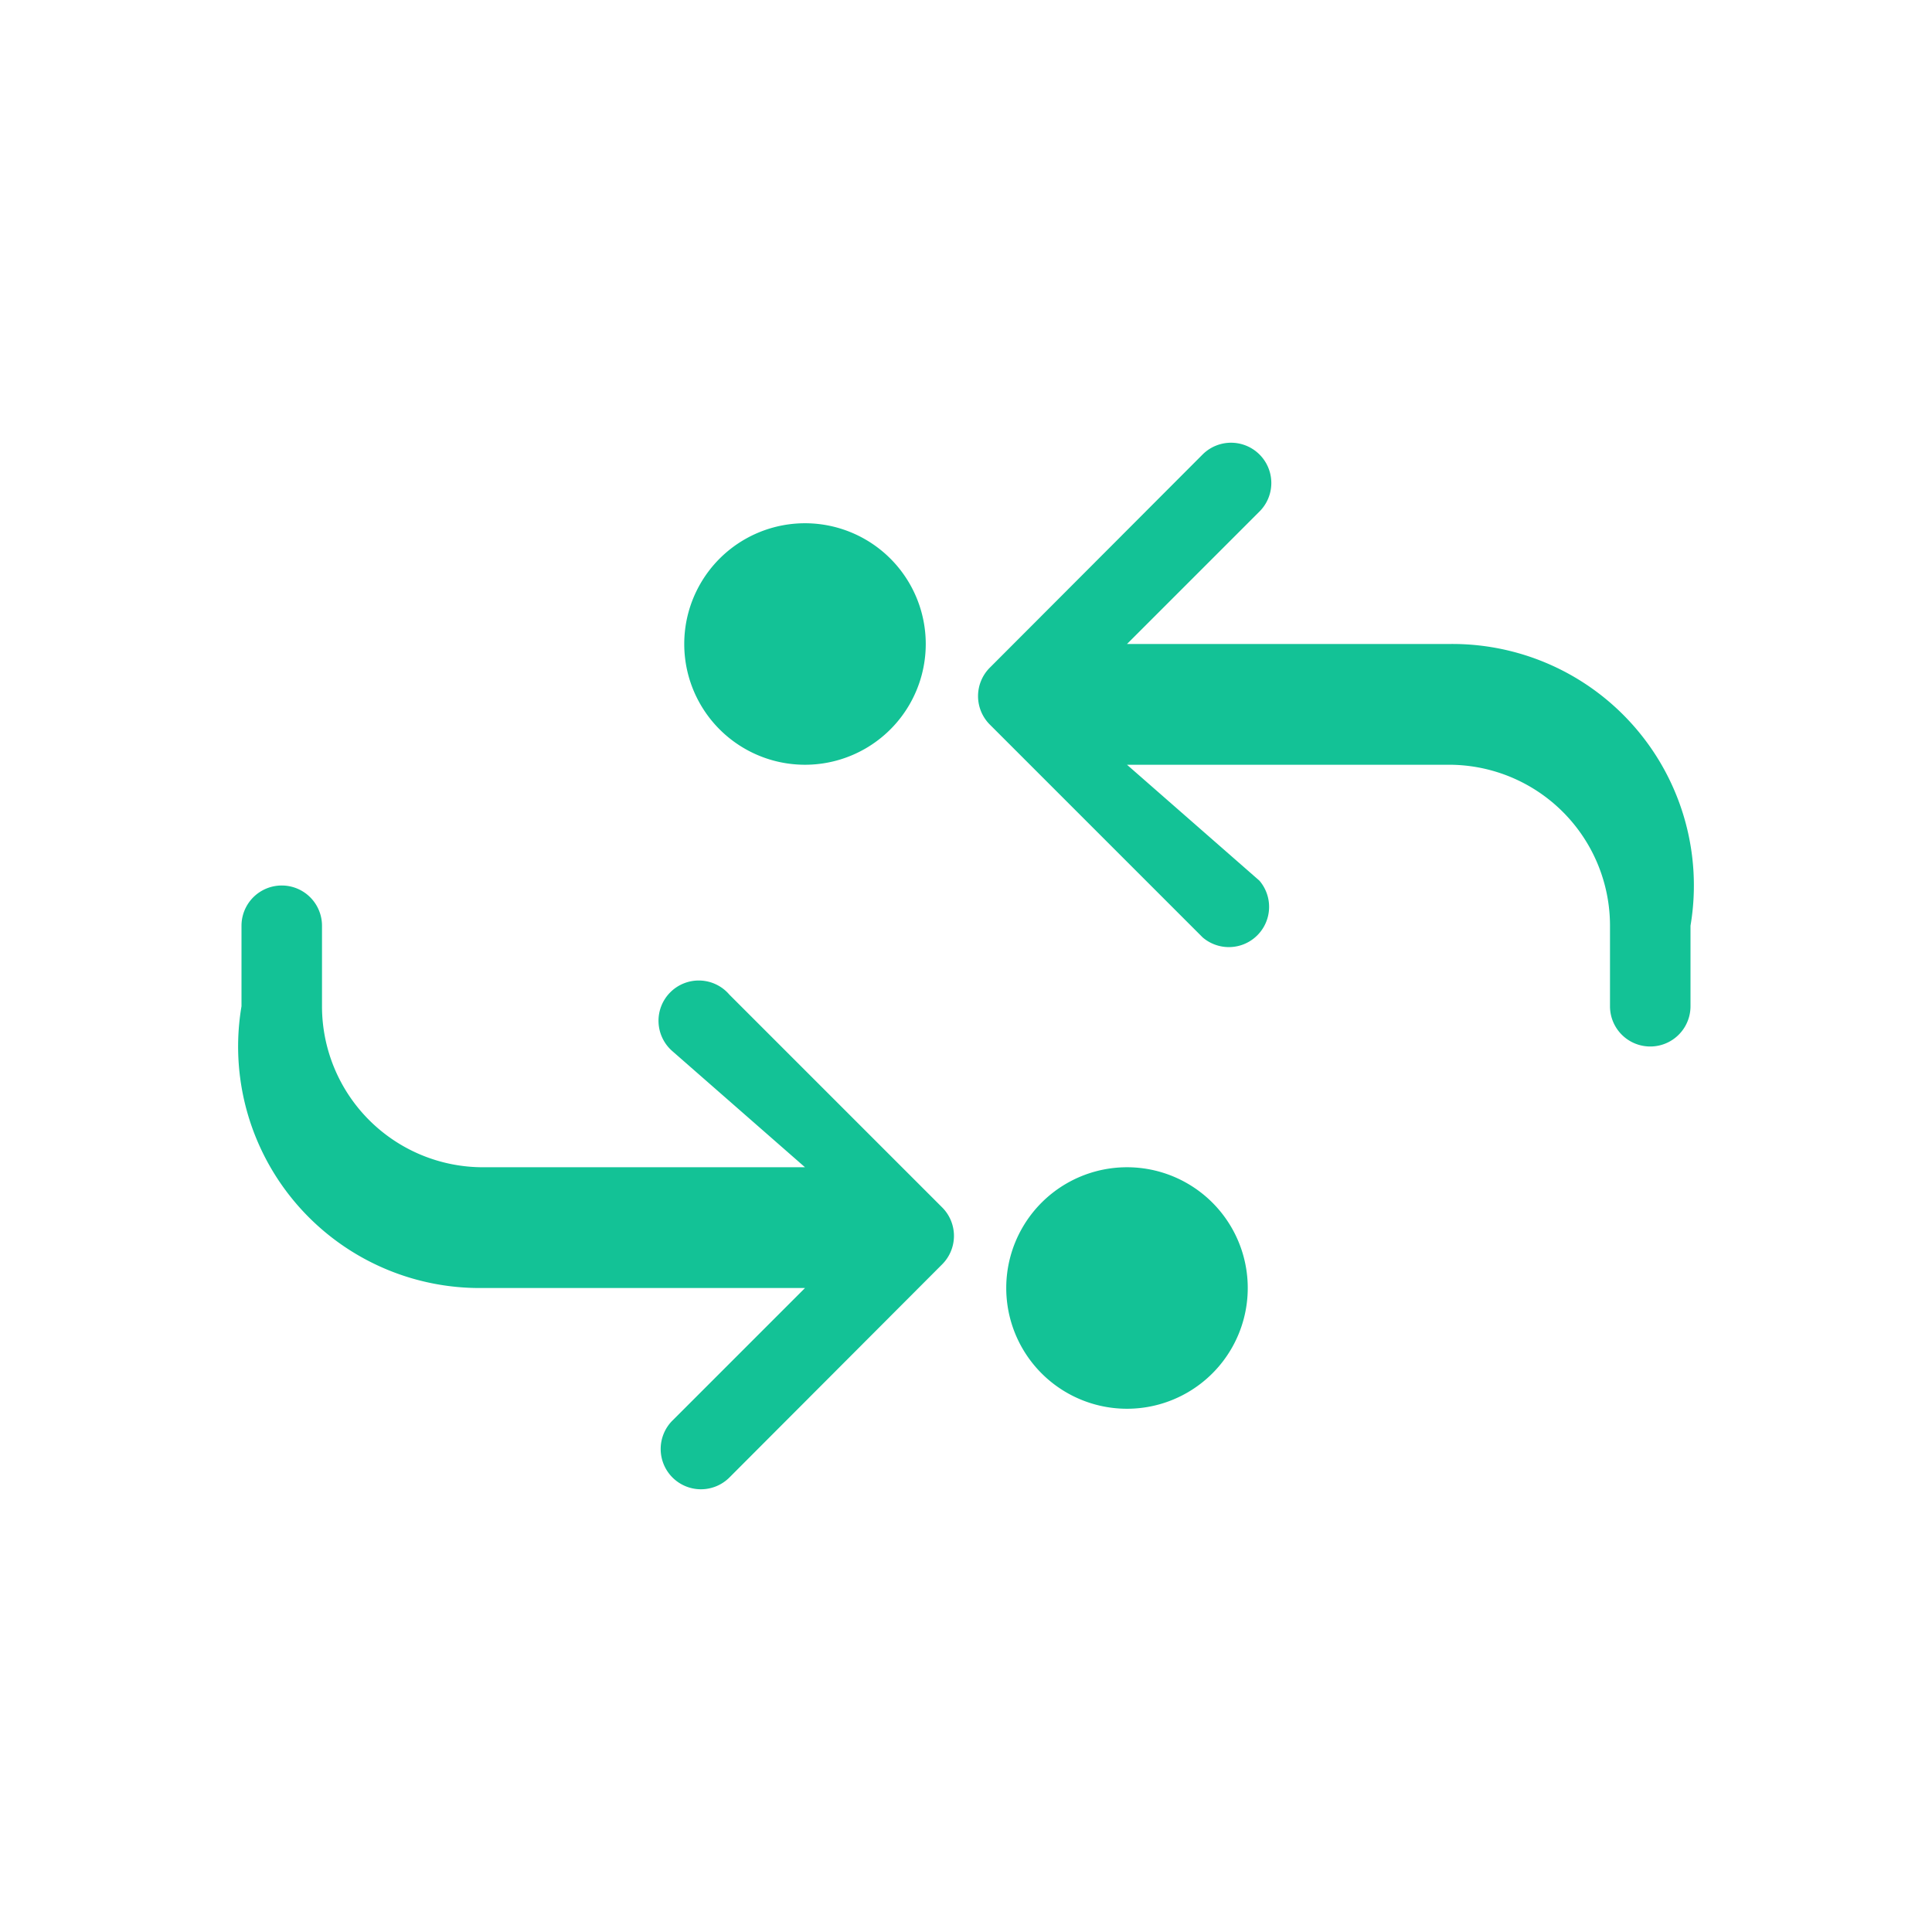
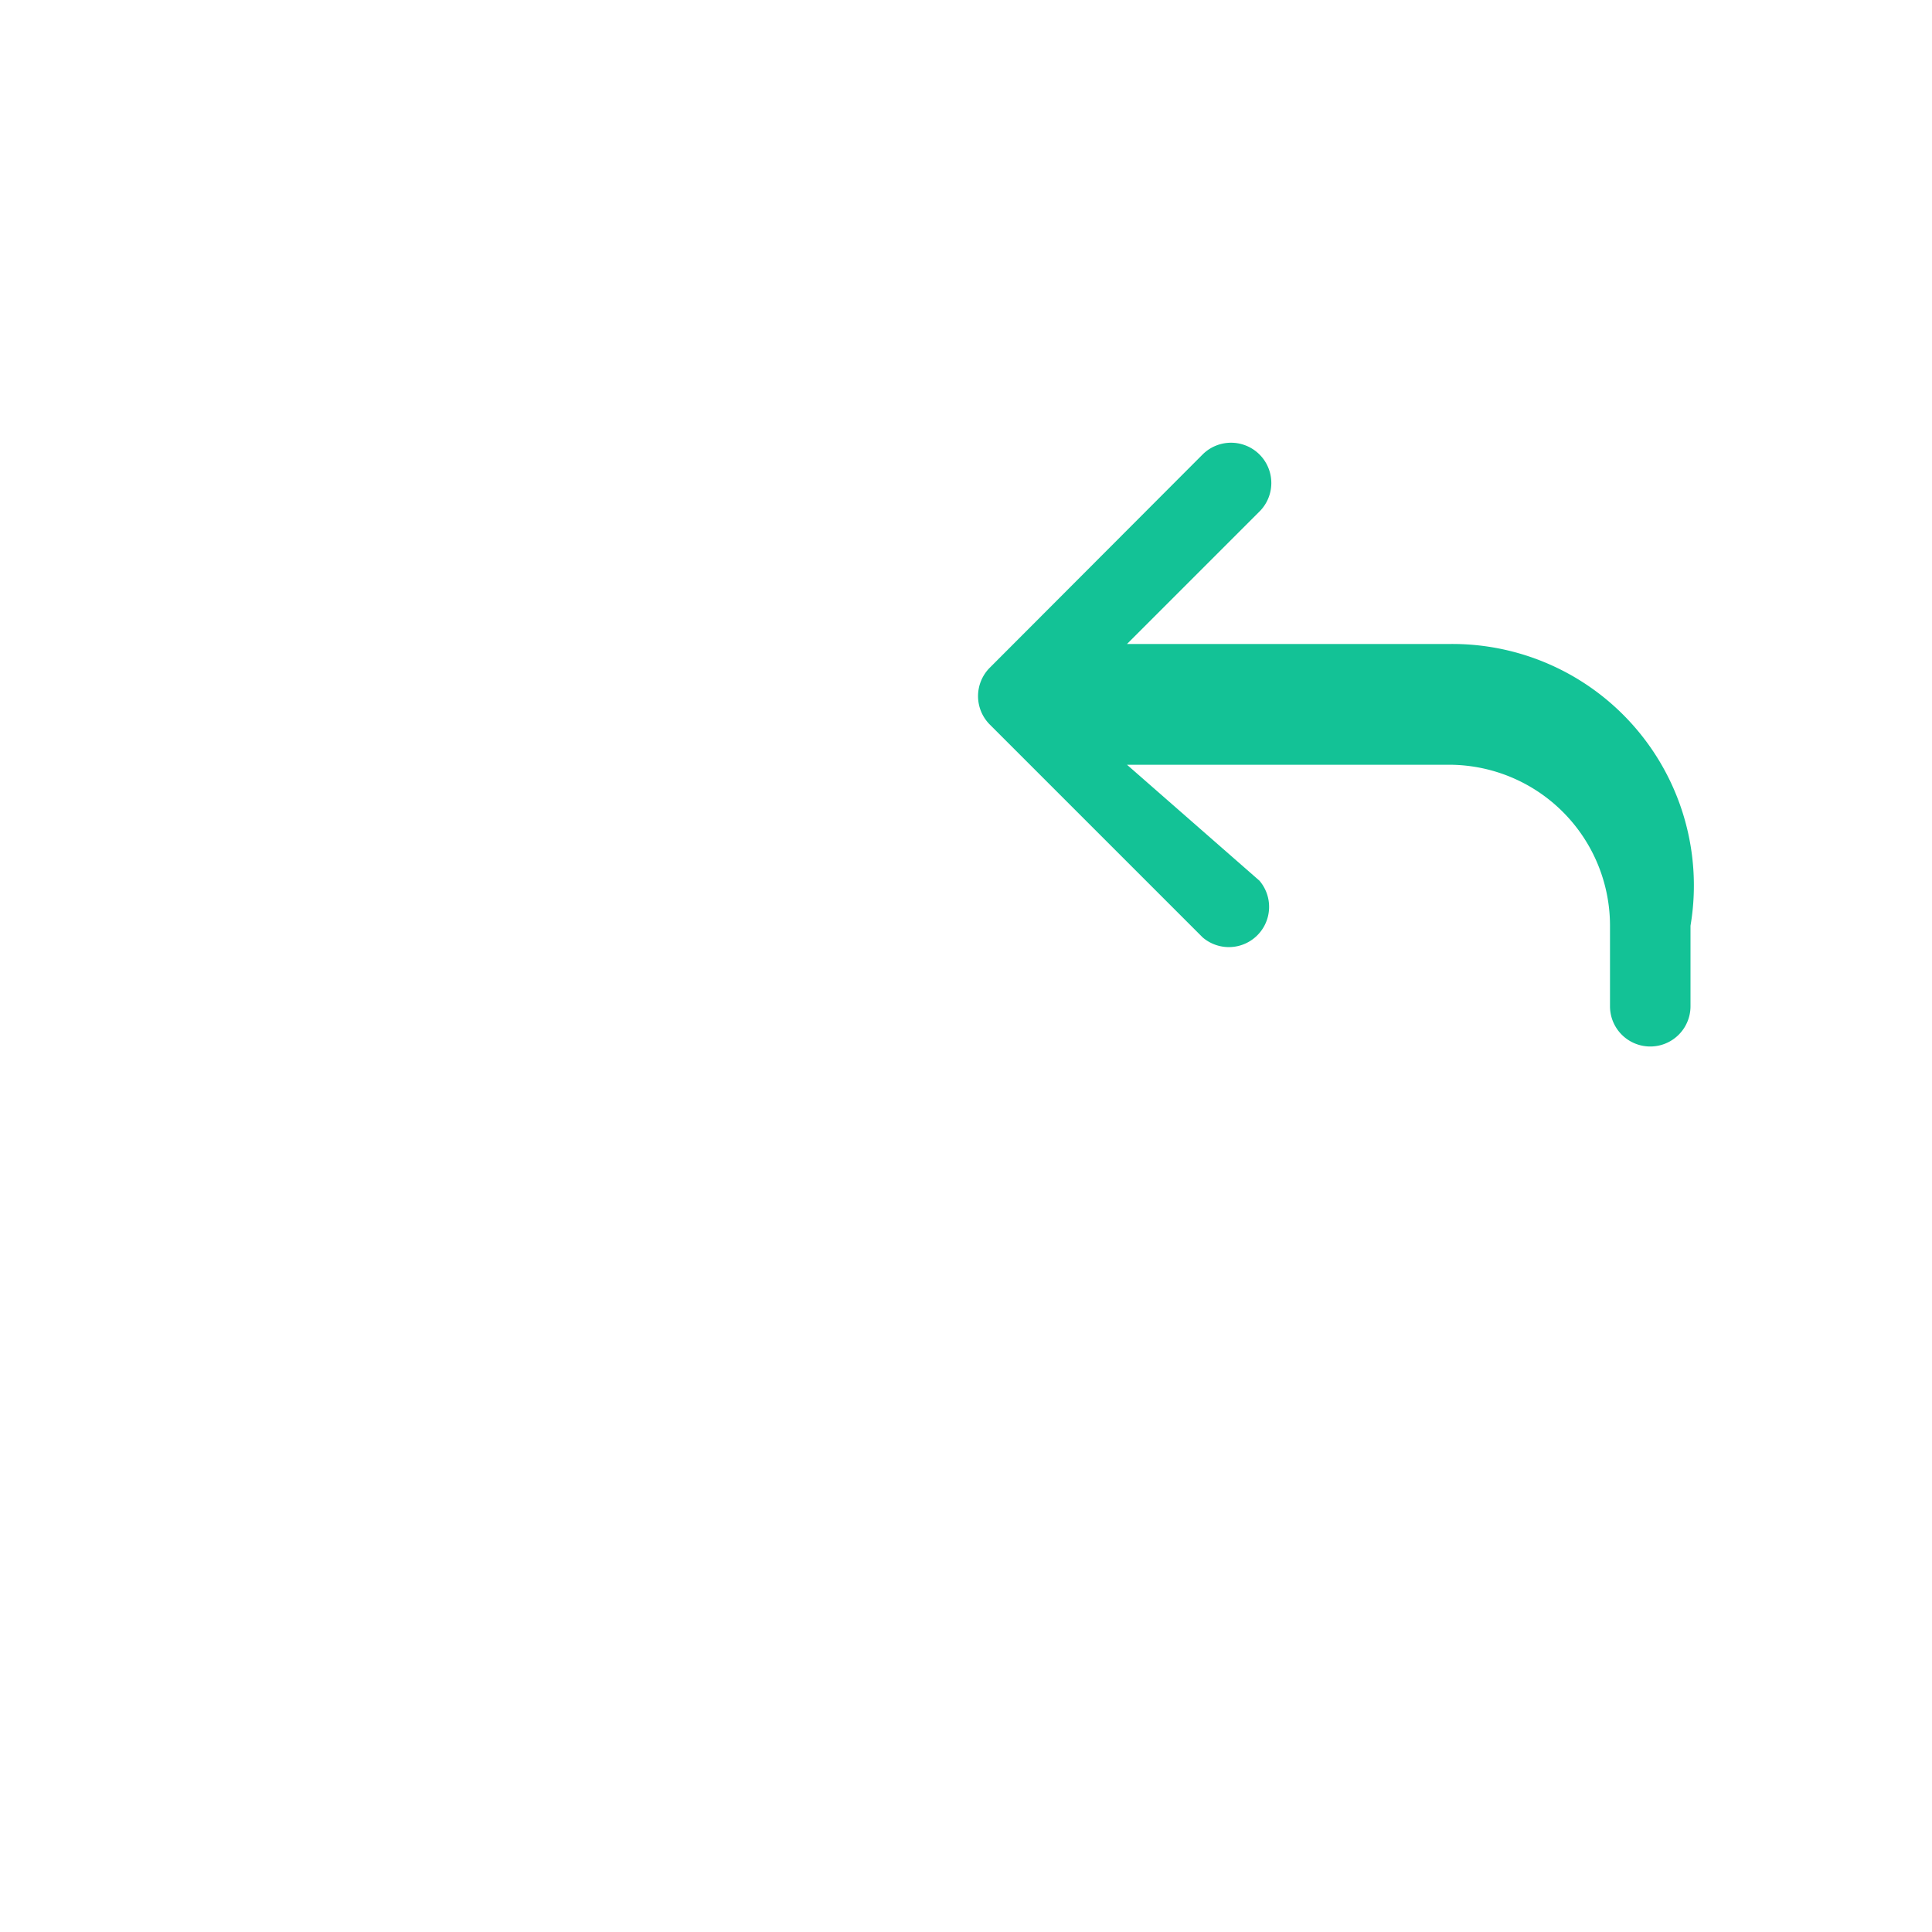
<svg xmlns="http://www.w3.org/2000/svg" width="48" height="48" viewBox="0 0 48 48" fill="none">
  <path d="M36 16h-8l3.29-3.29a1 1 0 00-1.41-1.42l-5.29 5.3a1 1 0 000 1.41l5.29 5.29a1 1 0 001.41-1.41L28 19h8a4 4 0 014 4v2a1 1 0 002 0v-2a6 6 0 00-6-7z" fill="#13C296" />
-   <path d="M12 32h8l-3.29 3.29a1 1 0 101.41 1.42l5.29-5.3a1 1 0 000-1.41l-5.29-5.29a1 1 0 10-1.41 1.41L20 29h-8a4 4 0 01-4-4v-2a1 1 0 00-2 0v2a6 6 0 006 7z" fill="#13C296" />
-   <path d="M20 13a3 3 0 100 6 3 3 0 000-6zm8 16a3 3 0 100 6 3 3 0 000-6z" fill="#13C296" />
</svg>